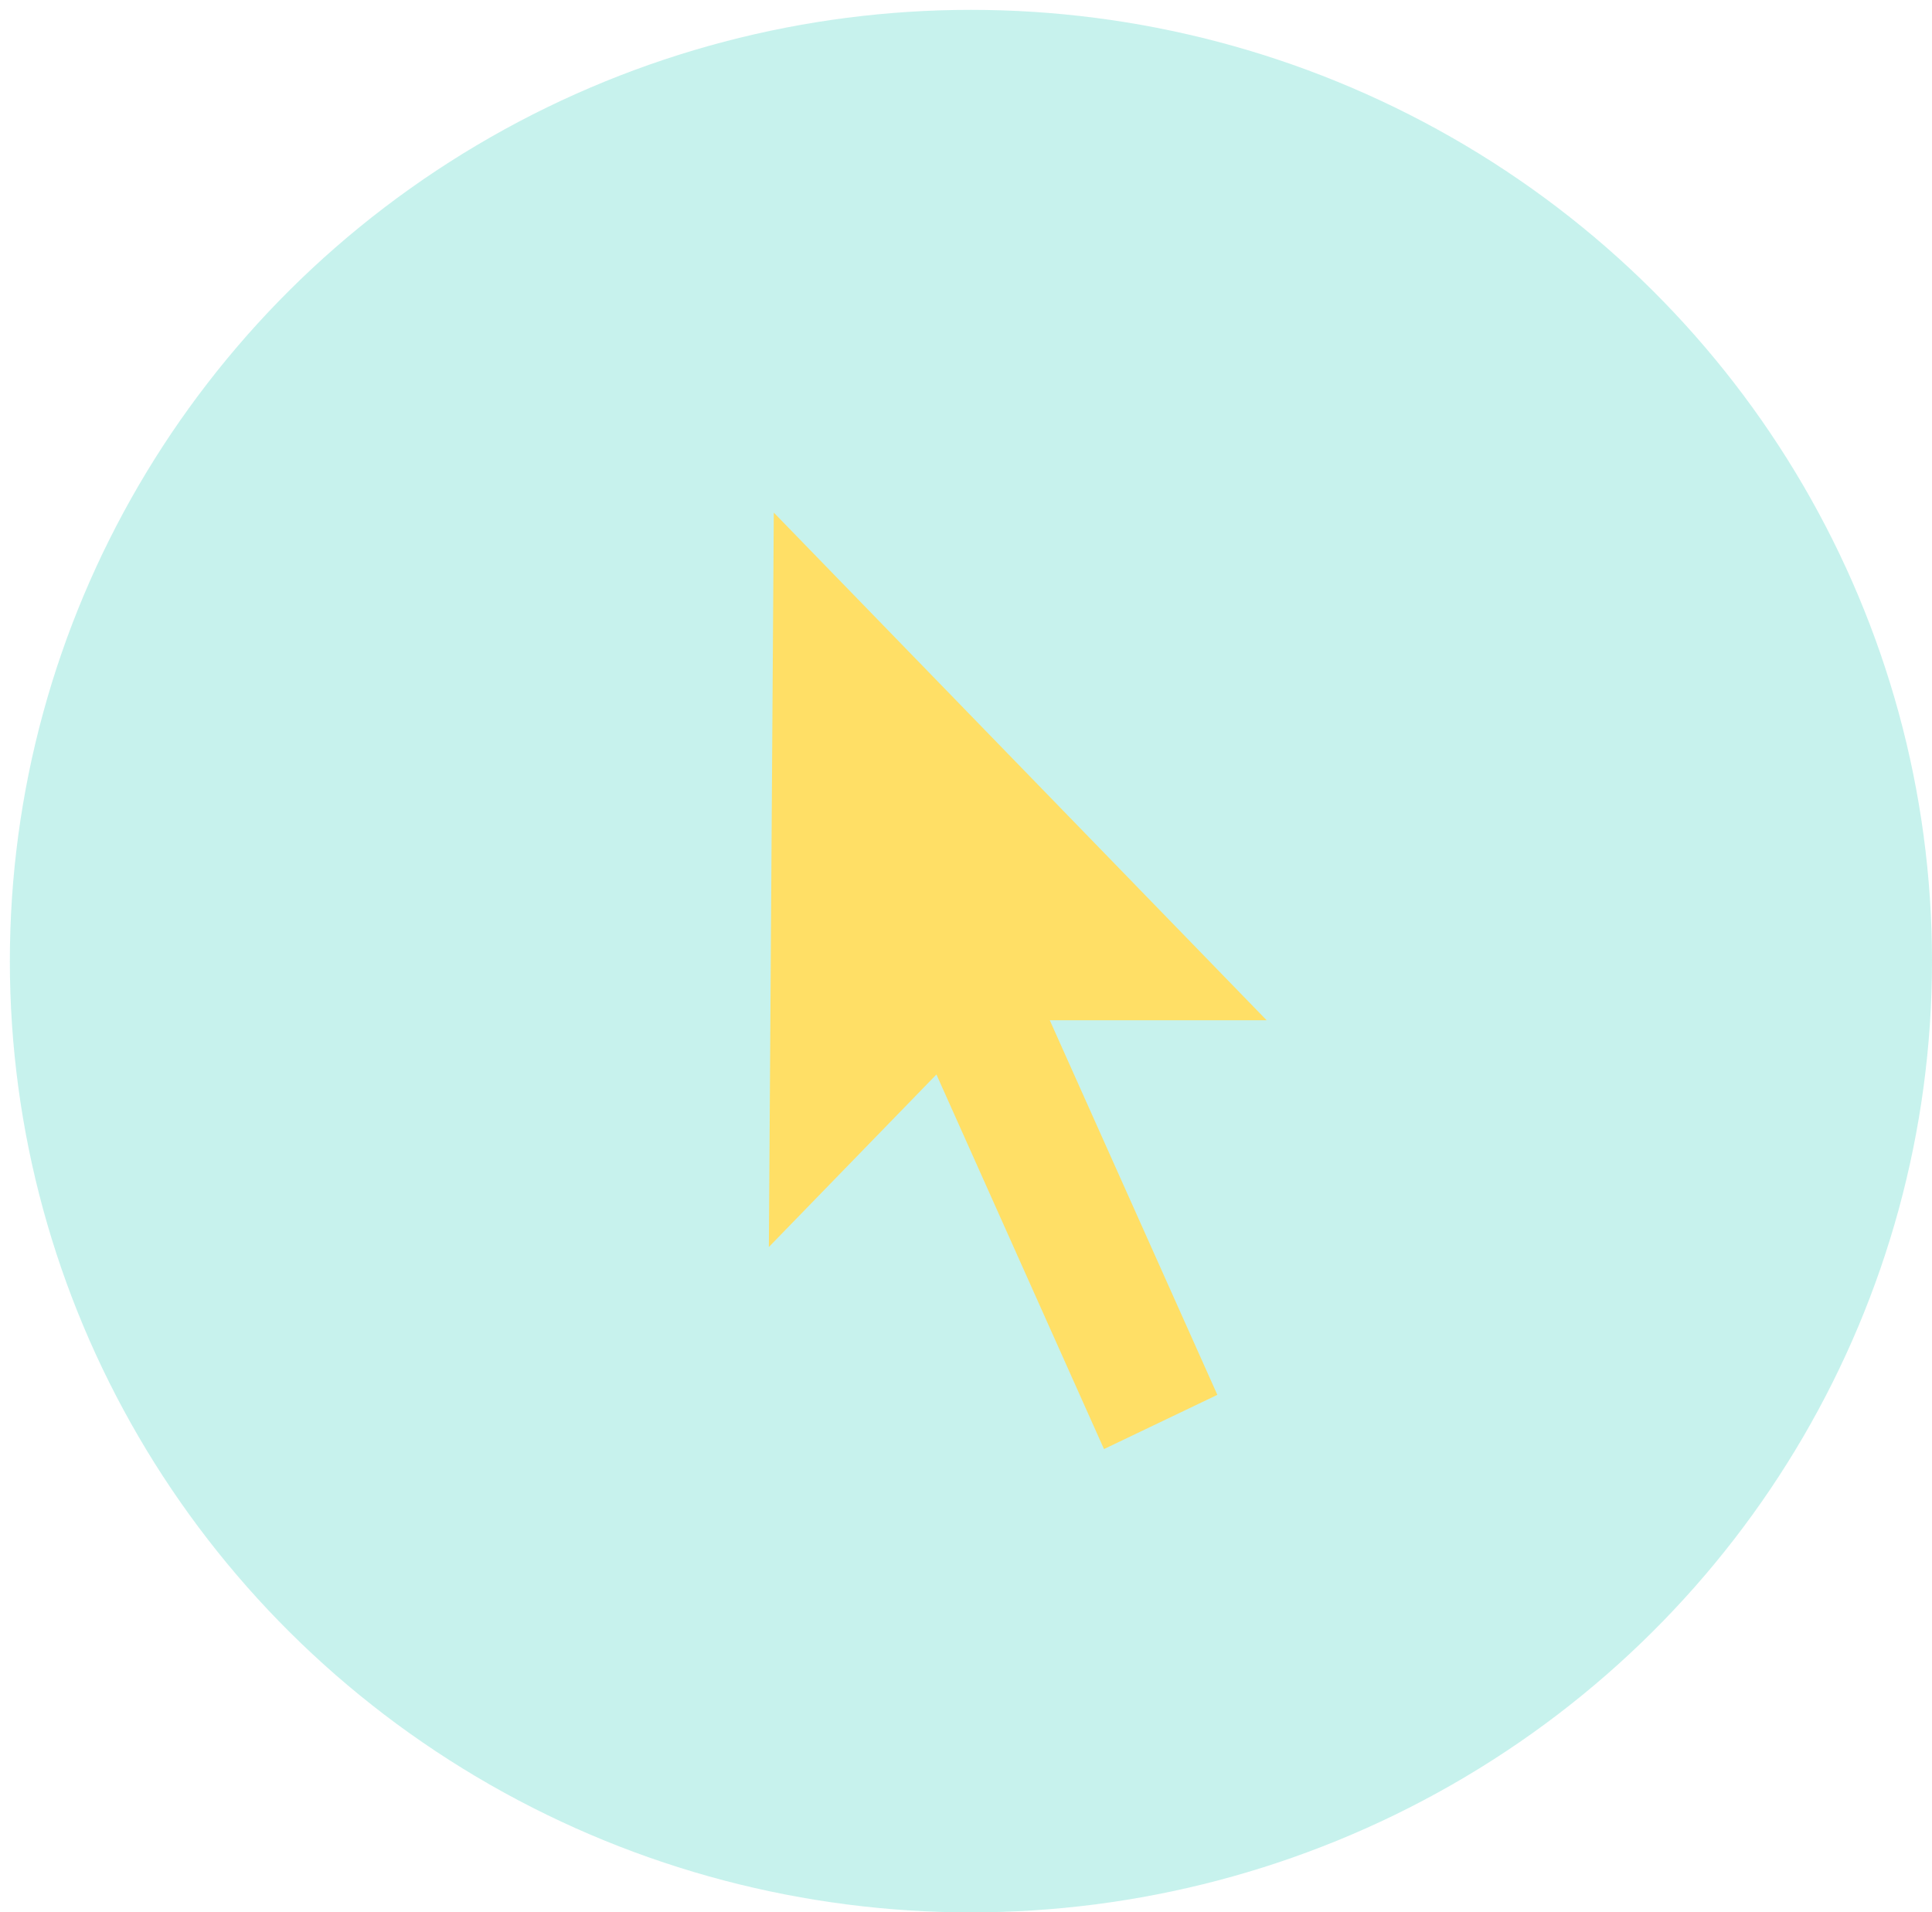
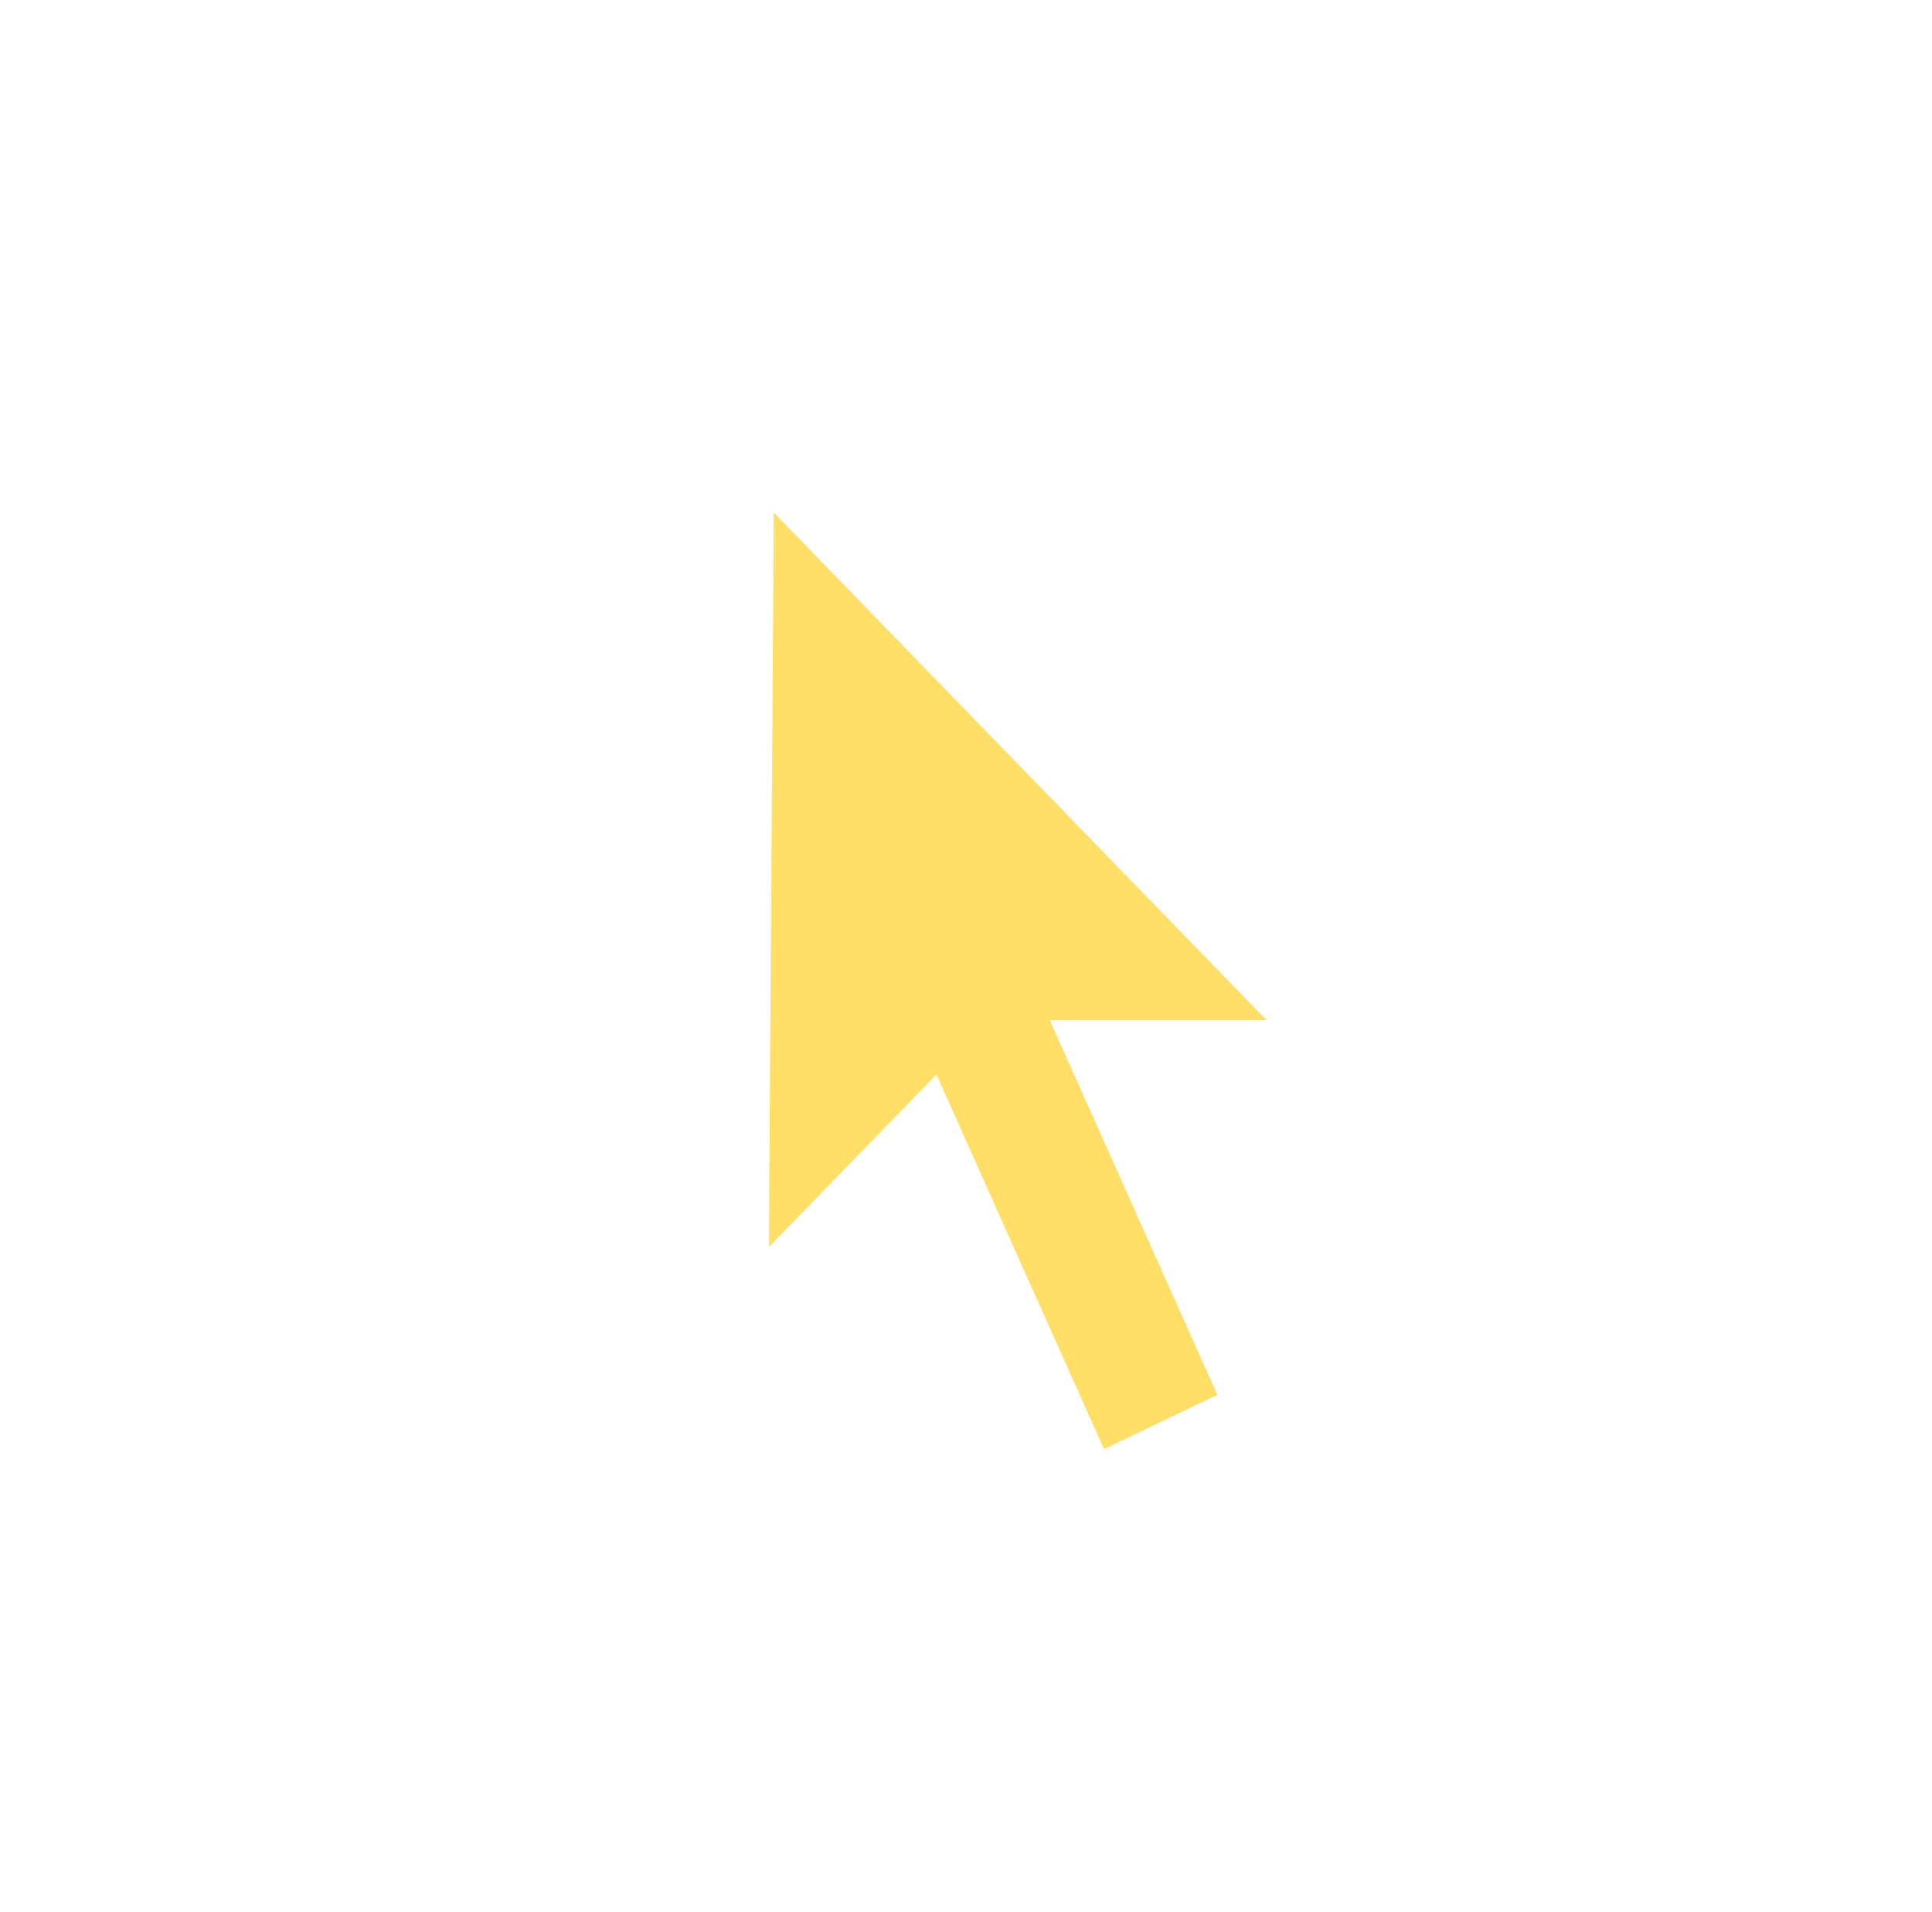
<svg xmlns="http://www.w3.org/2000/svg" version="1.1" id="Layer_1" x="0px" y="0px" width="39.2px" height="38.8px" viewBox="0 0 39.2 38.8" style="enable-background:new 0 0 39.2 38.8;" xml:space="preserve">
  <style type="text/css">

	.st0{opacity:0.25;fill:#21CFB8;}
	.st1{fill:#FFDF66;}

</style>
-   <ellipse class="st0" cx="19.7" cy="19.5" rx="19.5" ry="19.3" />
  <polygon class="st1" points="15.7,10.4 15.6,25.3 19,21.8 22.4,29.4 24.7,28.3 21.3,20.7 25.7,20.7 " />
</svg>